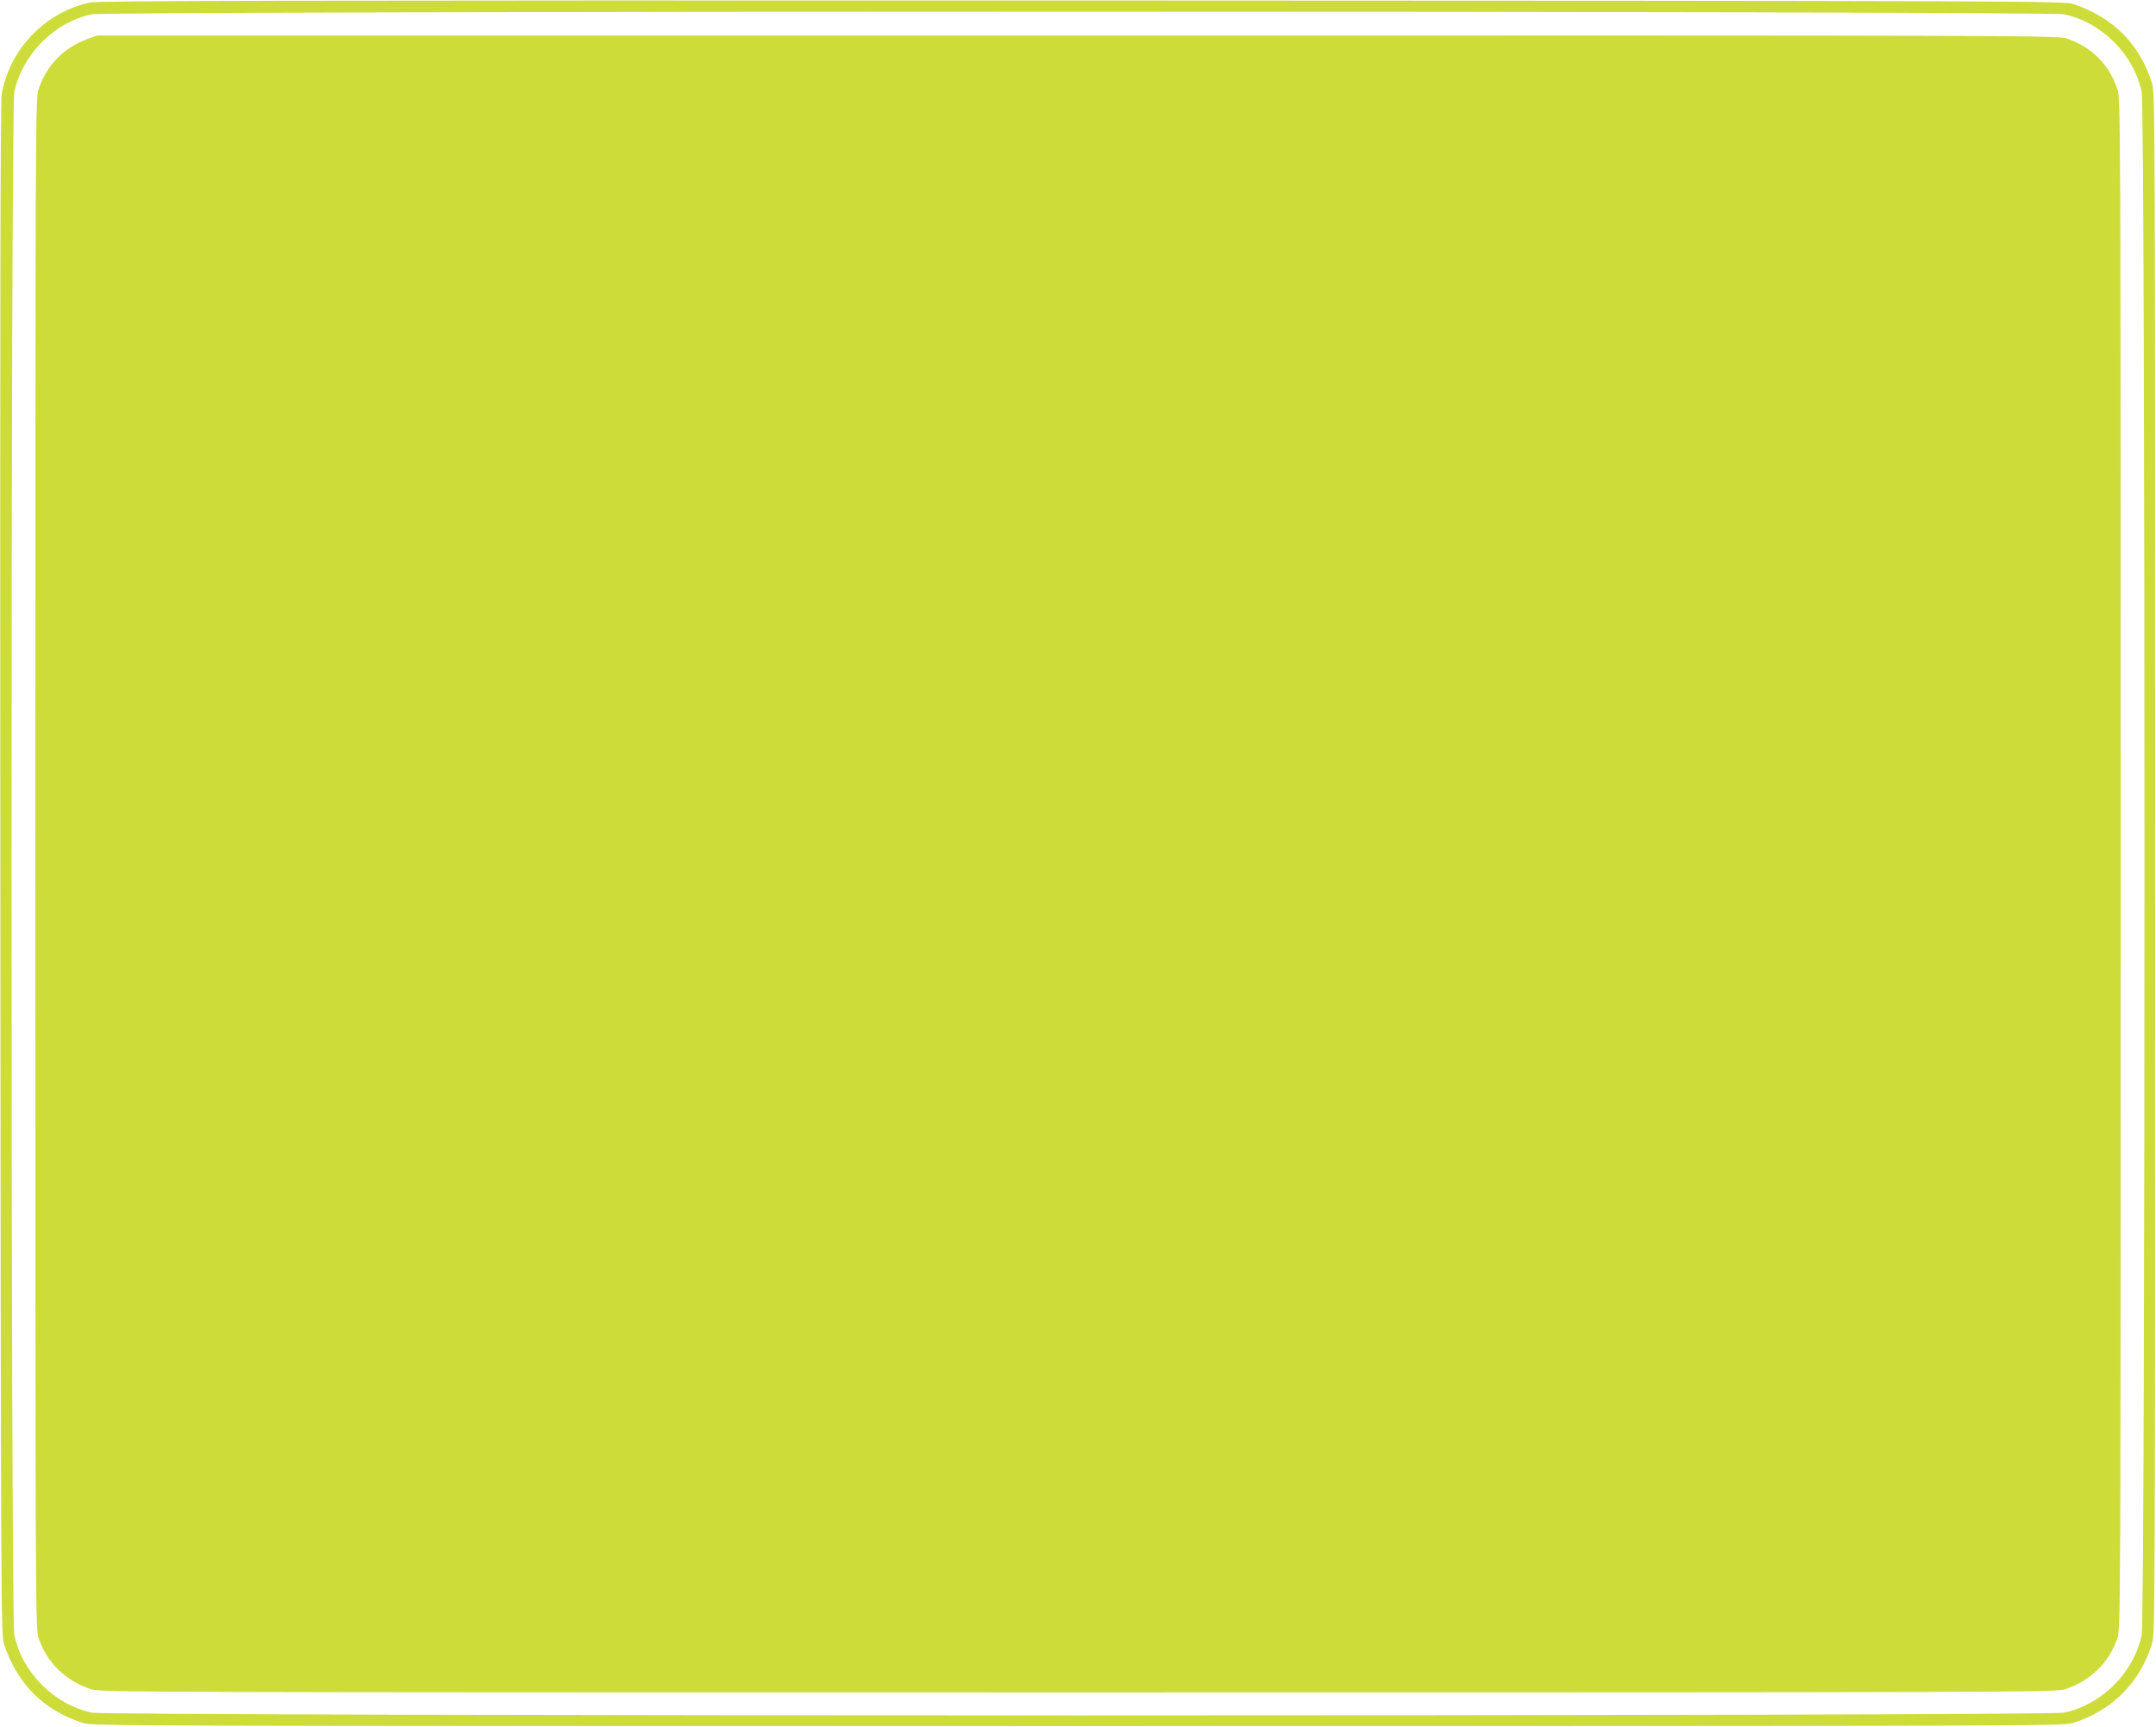
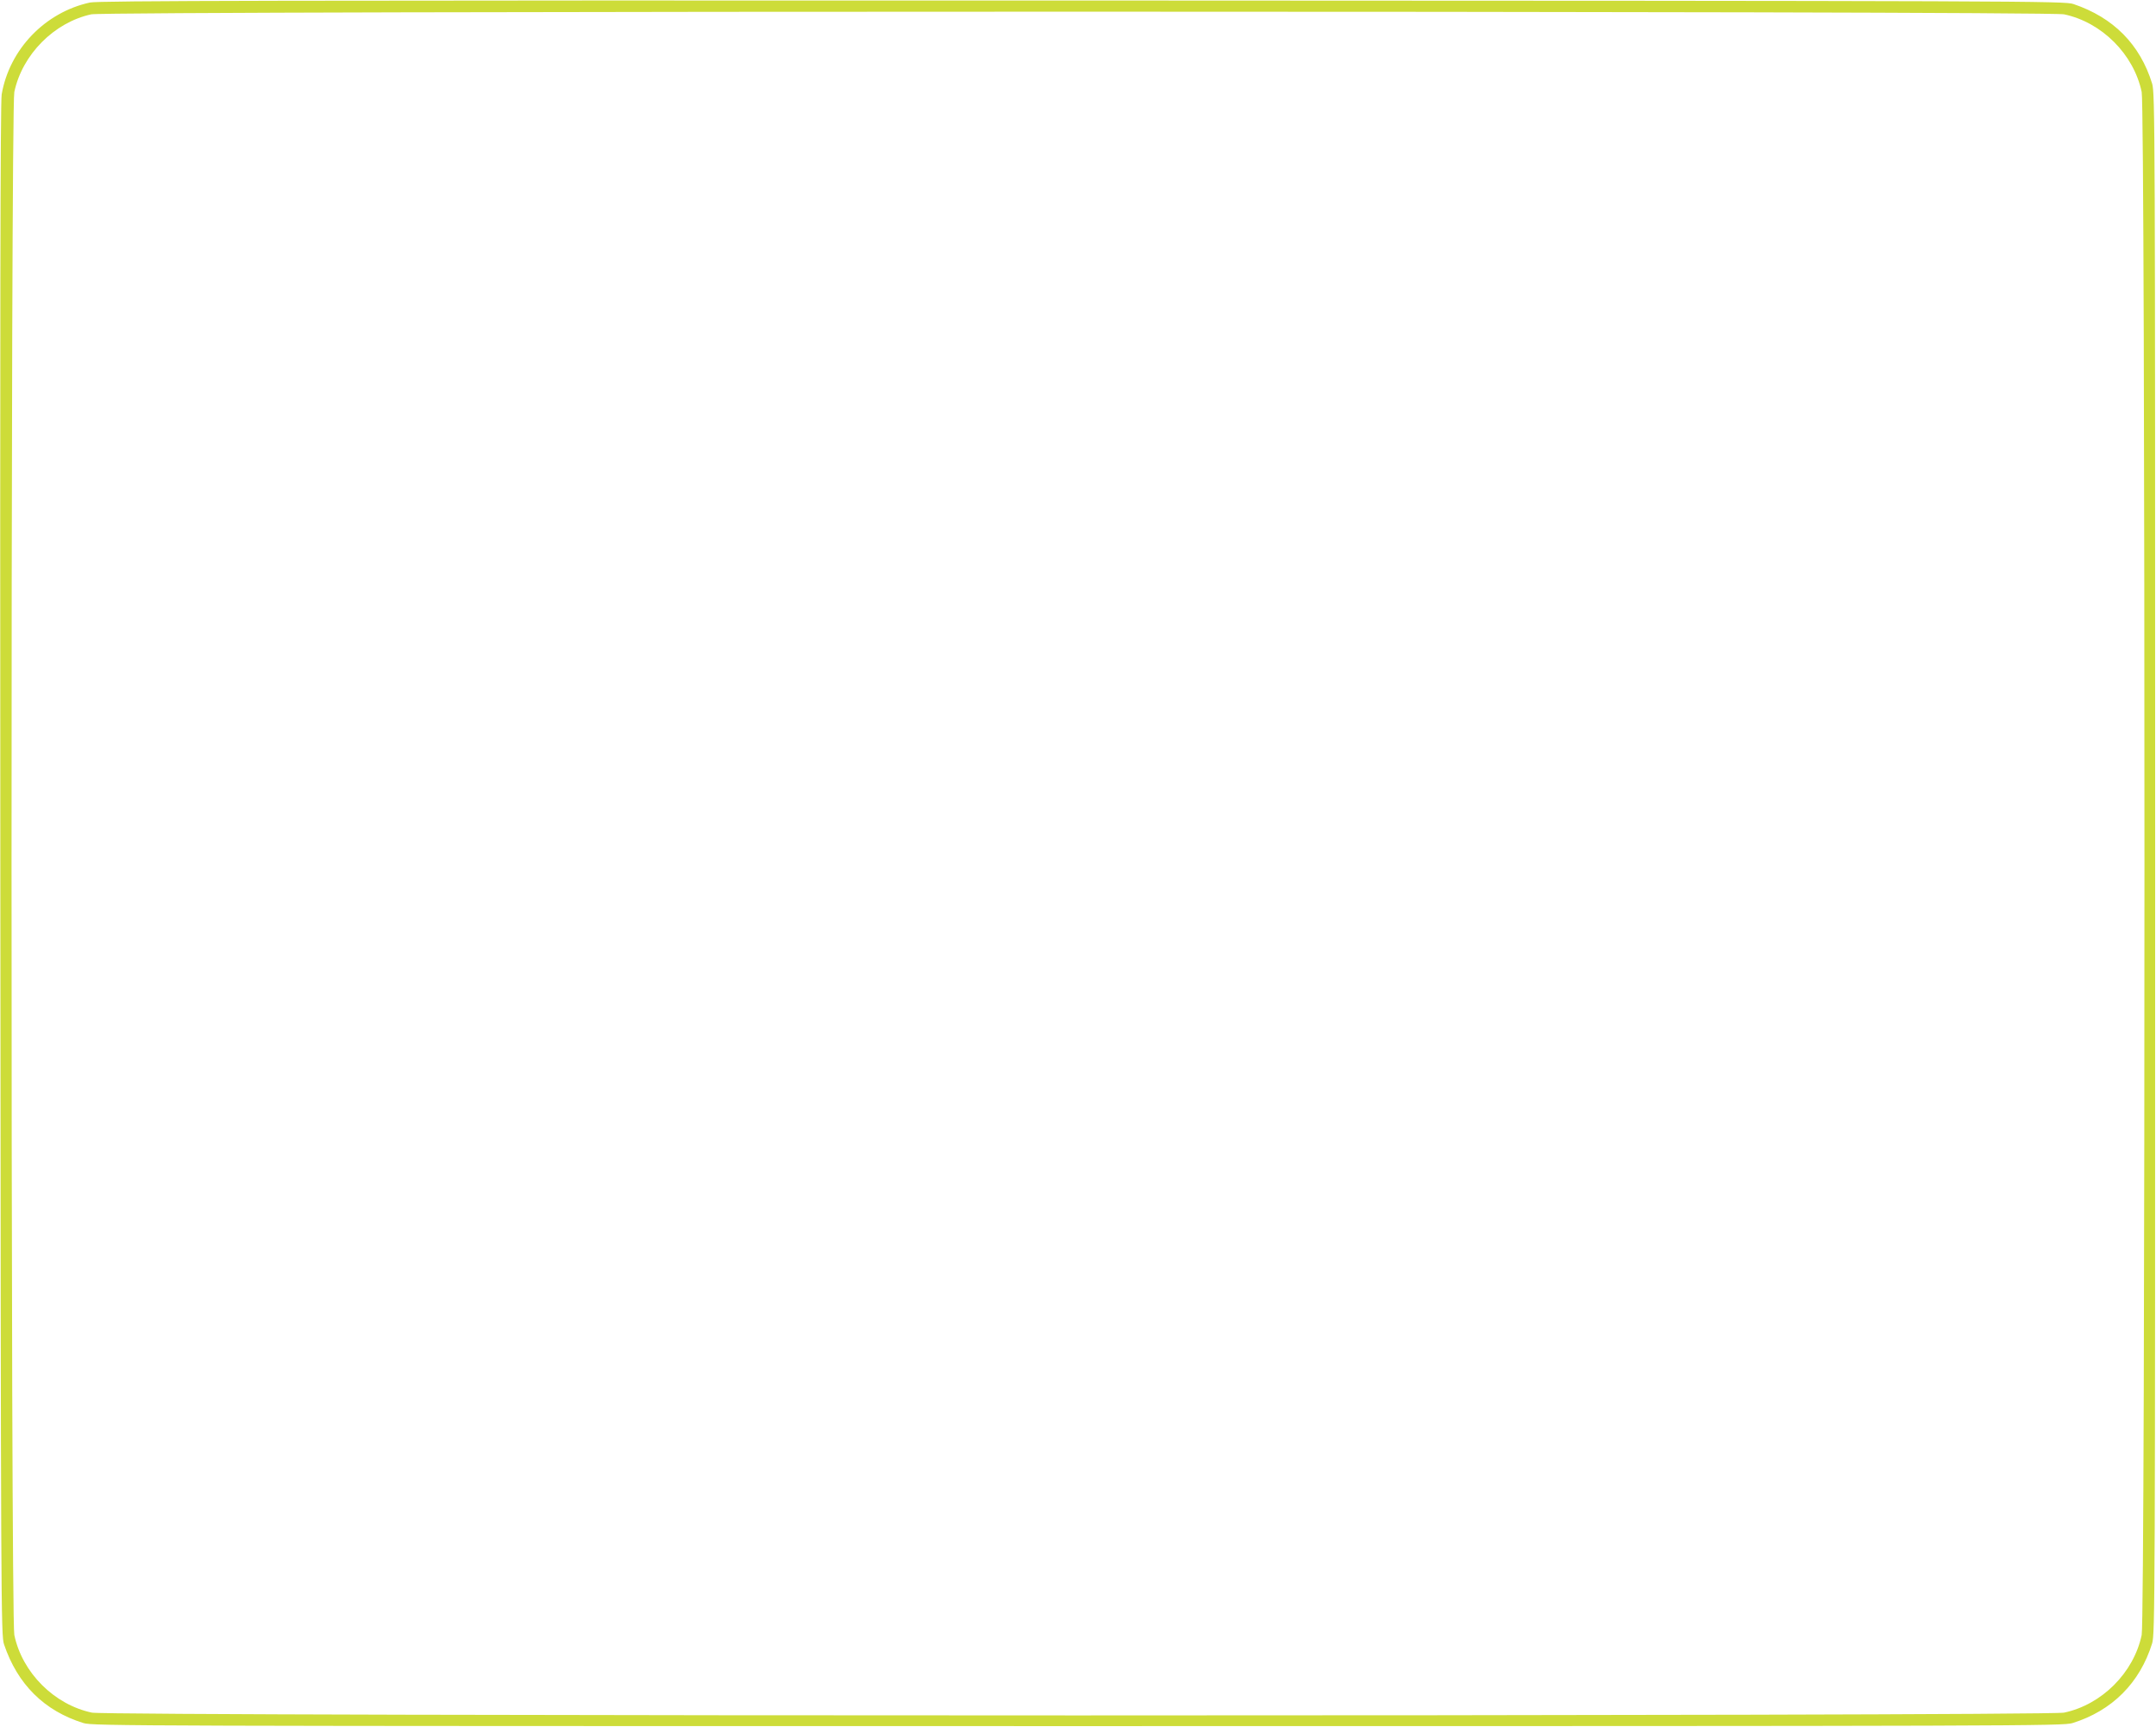
<svg xmlns="http://www.w3.org/2000/svg" version="1.0" width="1280pt" height="1025pt" viewBox="0 0 1280 1025" preserveAspectRatio="xMidYMid meet">
  <g transform="translate(0,1025) scale(0.1,-0.1)" fill="#cddc39" stroke="none">
-     <path d="M534 10235 c-267 -58 -478 -278 -524 -545 -8 -47 -10 -1330 -8 -4605 3 -4398 4 -4542 22 -4595 80 -237 239 -395 472 -467 57 -17 263 -18 5904 -18 5641 0 5847 1 5904 18 235 73 400 238 473 473 17 57 18 225 18 4629 0 4404 -1 4572 -18 4629 -72 233 -230 392 -467 472 -53 18 -227 19 -5885 21 -4816 1 -5841 -1 -5891 -12z m11720 -70 c224 -47 414 -237 461 -461 22 -104 22 -9054 0 -9158 -47 -224 -237 -414 -461 -461 -104 -22 -11604 -22 -11708 0 -224 47 -414 237 -461 461 -22 104 -22 9054 0 9158 47 222 236 413 457 461 98 21 11611 21 11712 0z" />
-     <path d="M515 10017 c-138 -52 -237 -154 -285 -293 -20 -57 -20 -98 -20 -4599 0 -4519 0 -4542 20 -4600 50 -145 158 -250 310 -301 53 -18 224 -19 5860 -19 5636 0 5807 1 5860 19 152 51 260 156 310 301 20 58 20 81 20 4600 0 4501 0 4542 -20 4599 -49 143 -153 247 -295 296 -58 20 -79 20 -5879 19 l-5821 0 -60 -22z" />
+     <path d="M534 10235 c-267 -58 -478 -278 -524 -545 -8 -47 -10 -1330 -8 -4605 3 -4398 4 -4542 22 -4595 80 -237 239 -395 472 -467 57 -17 263 -18 5904 -18 5641 0 5847 1 5904 18 235 73 400 238 473 473 17 57 18 225 18 4629 0 4404 -1 4572 -18 4629 -72 233 -230 392 -467 472 -53 18 -227 19 -5885 21 -4816 1 -5841 -1 -5891 -12m11720 -70 c224 -47 414 -237 461 -461 22 -104 22 -9054 0 -9158 -47 -224 -237 -414 -461 -461 -104 -22 -11604 -22 -11708 0 -224 47 -414 237 -461 461 -22 104 -22 9054 0 9158 47 222 236 413 457 461 98 21 11611 21 11712 0z" />
  </g>
</svg>